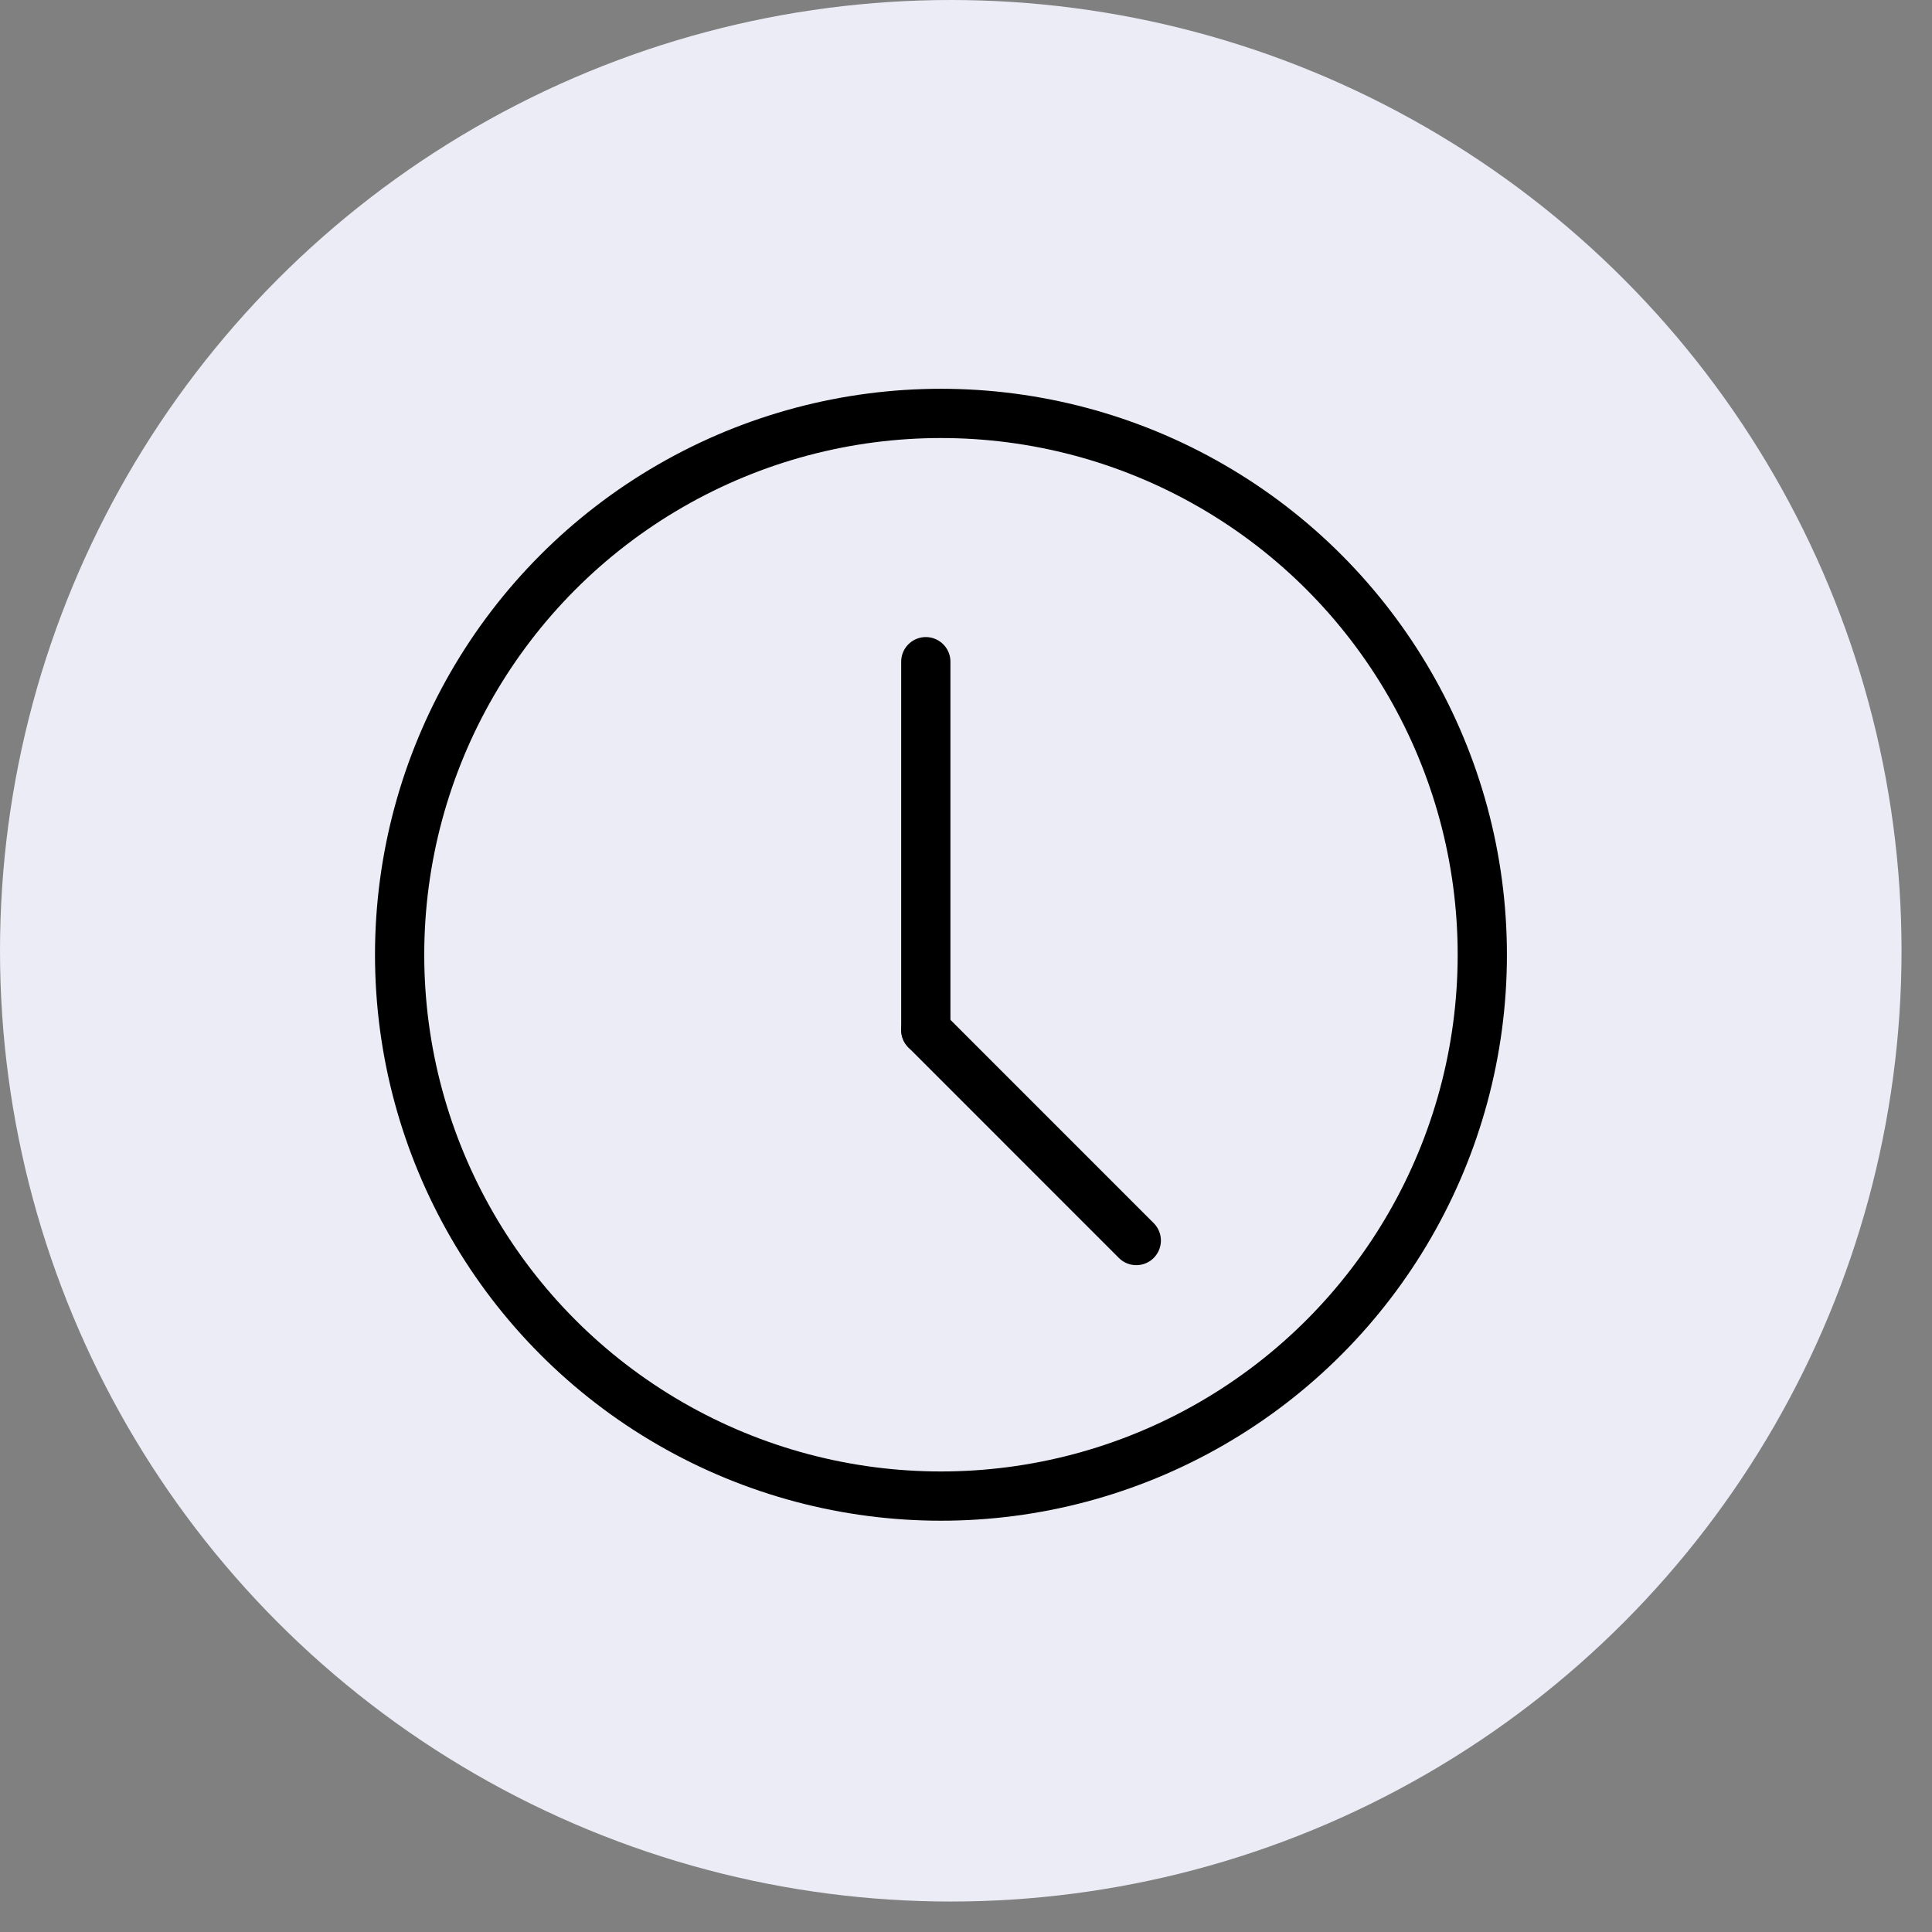
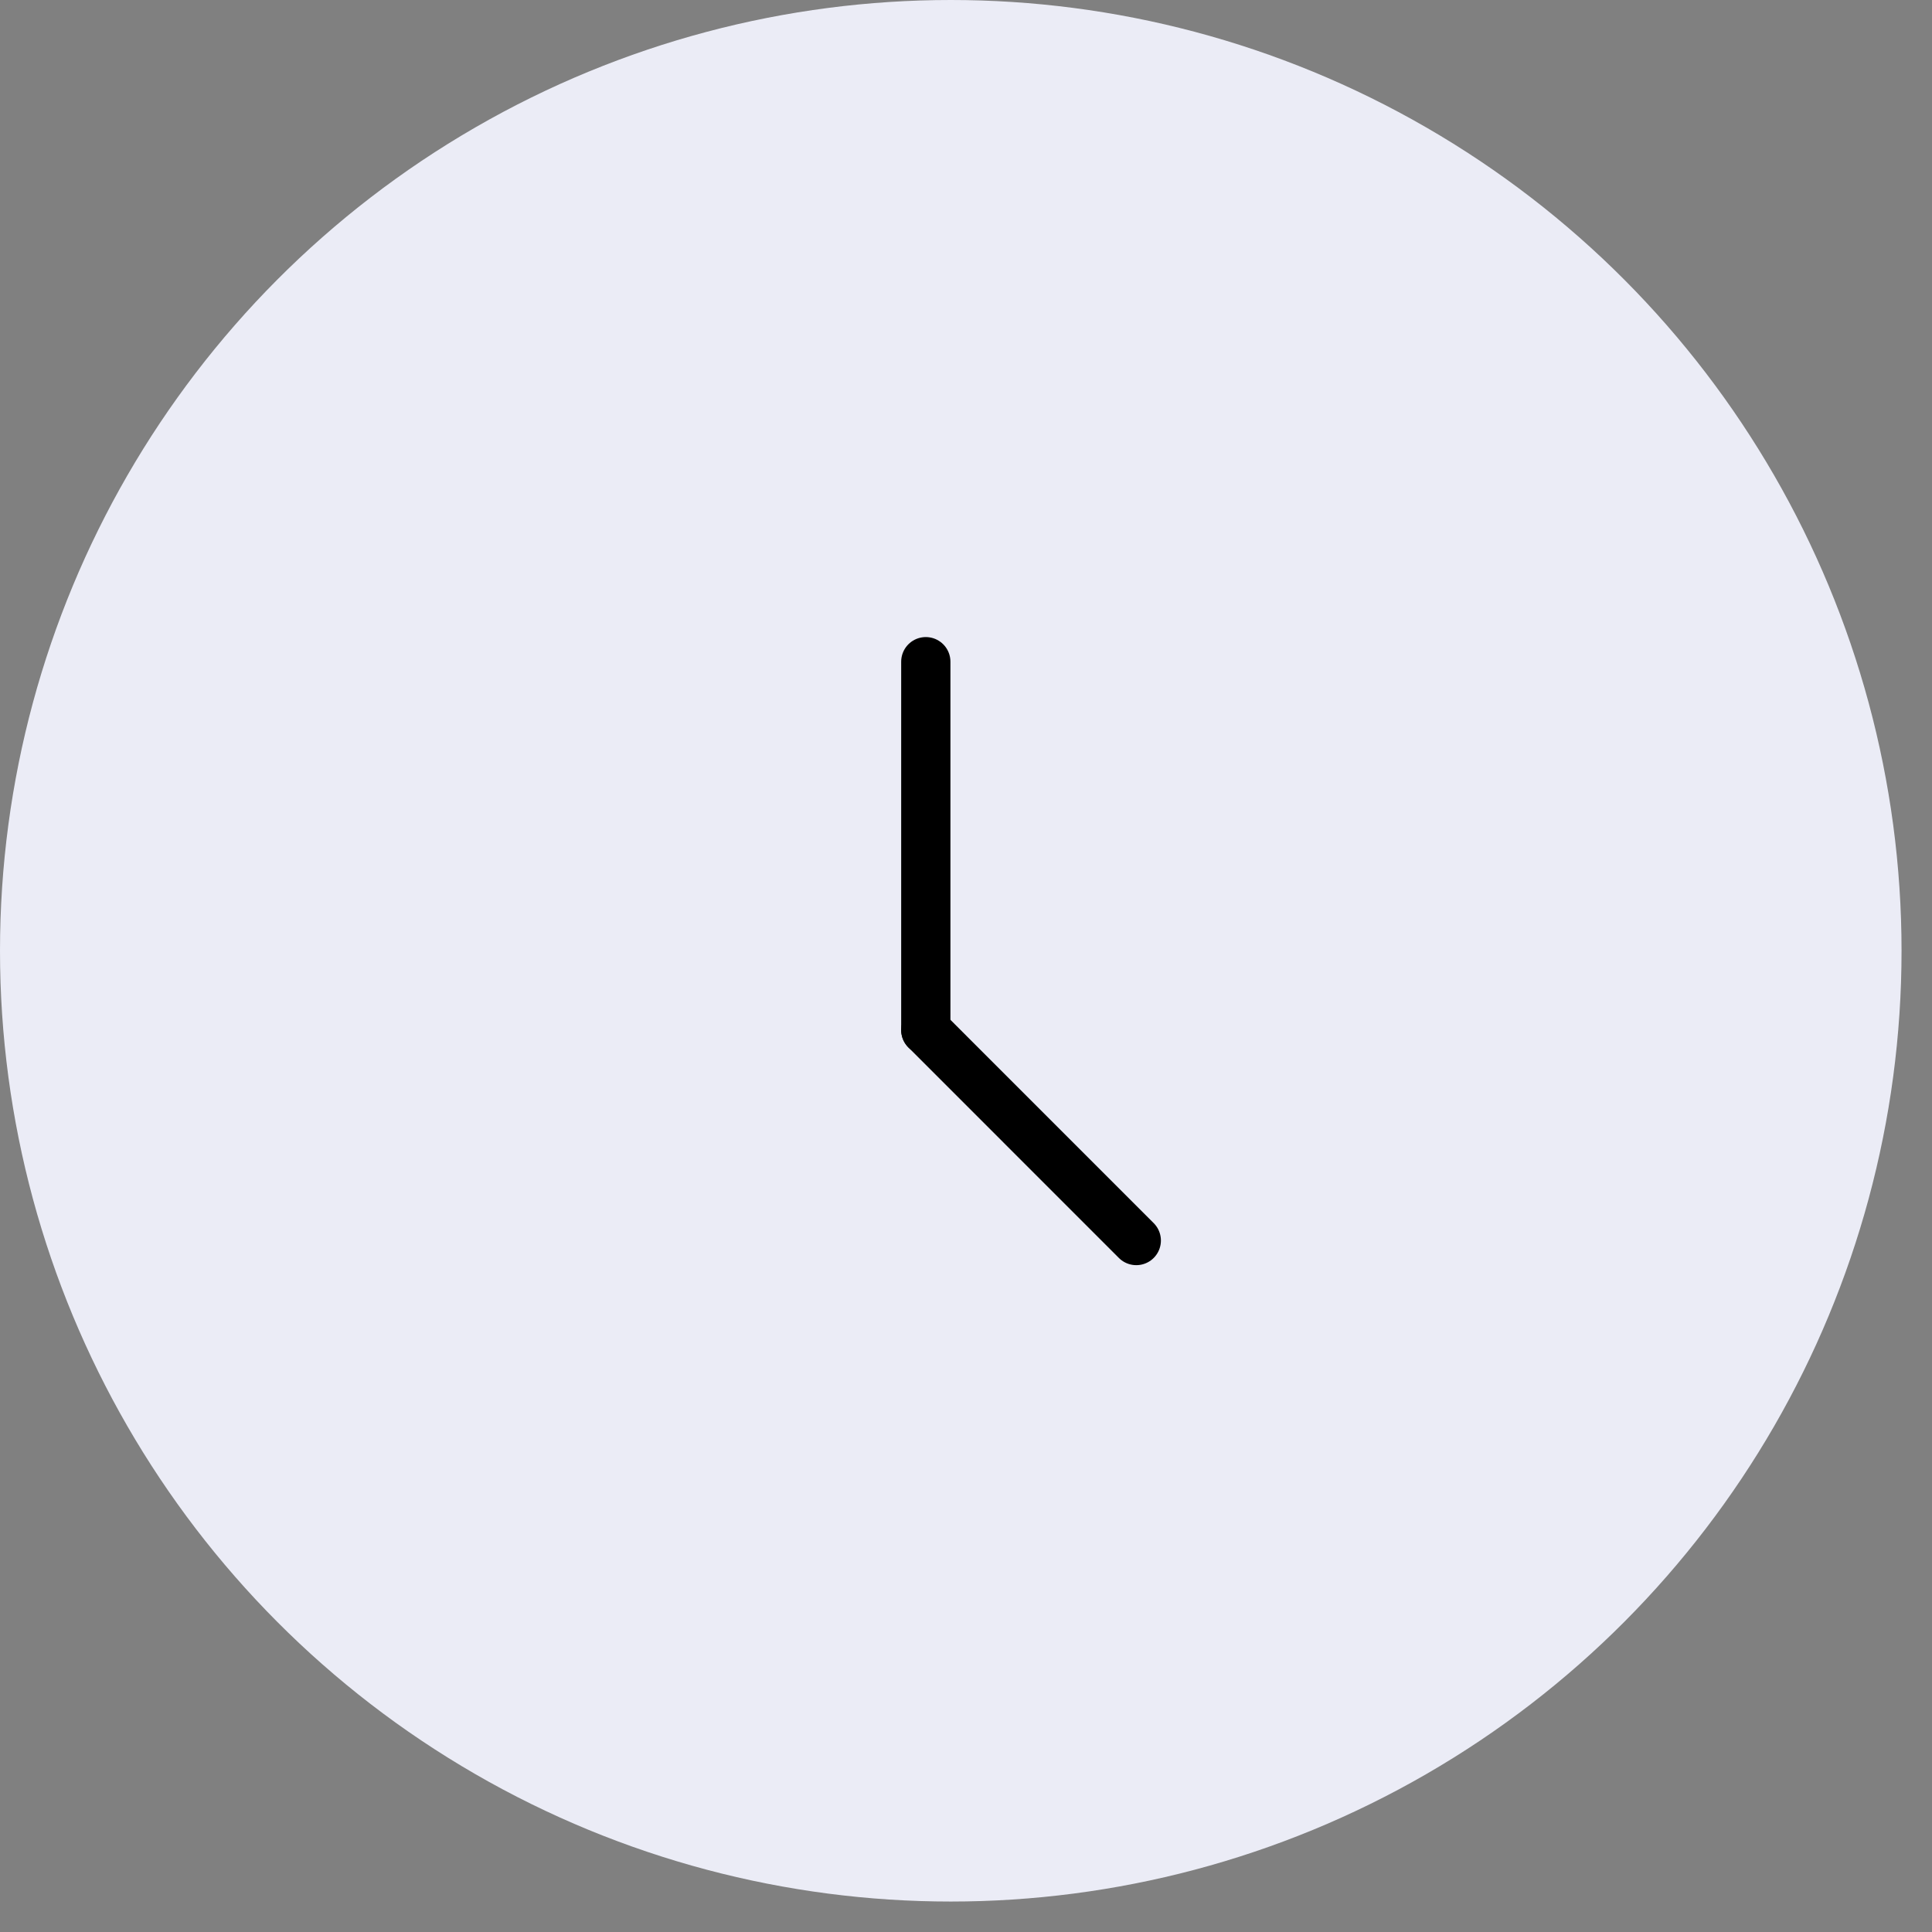
<svg xmlns="http://www.w3.org/2000/svg" fill="none" height="100%" overflow="visible" preserveAspectRatio="none" style="display: block;" viewBox="0 0 51 51" width="100%">
  <rect x="0" y="0" width="51" height="51" fill="#808080" stroke="none" />
  <g id="Group 15959">
    <ellipse cx="25.098" cy="25.098" fill="#EBECF6" id="Ellipse 172" rx="25.098" ry="25.098" />
    <g id="Group 15929">
      <g id="Group 8423">
-         <ellipse cx="24.839" cy="25.203" id="Ellipse 59" rx="14.29" ry="14.29" stroke="black" stroke-width="1.3" />
        <path d="M29.995 32.747L24.439 27.19" id="Vector" stroke="black" stroke-linecap="round" stroke-miterlimit="10" stroke-width="1.3" />
        <path d="M24.439 27.19L24.439 17.467" id="Vector_2" stroke="black" stroke-linecap="round" stroke-miterlimit="10" stroke-width="1.3" />
      </g>
    </g>
  </g>
</svg>